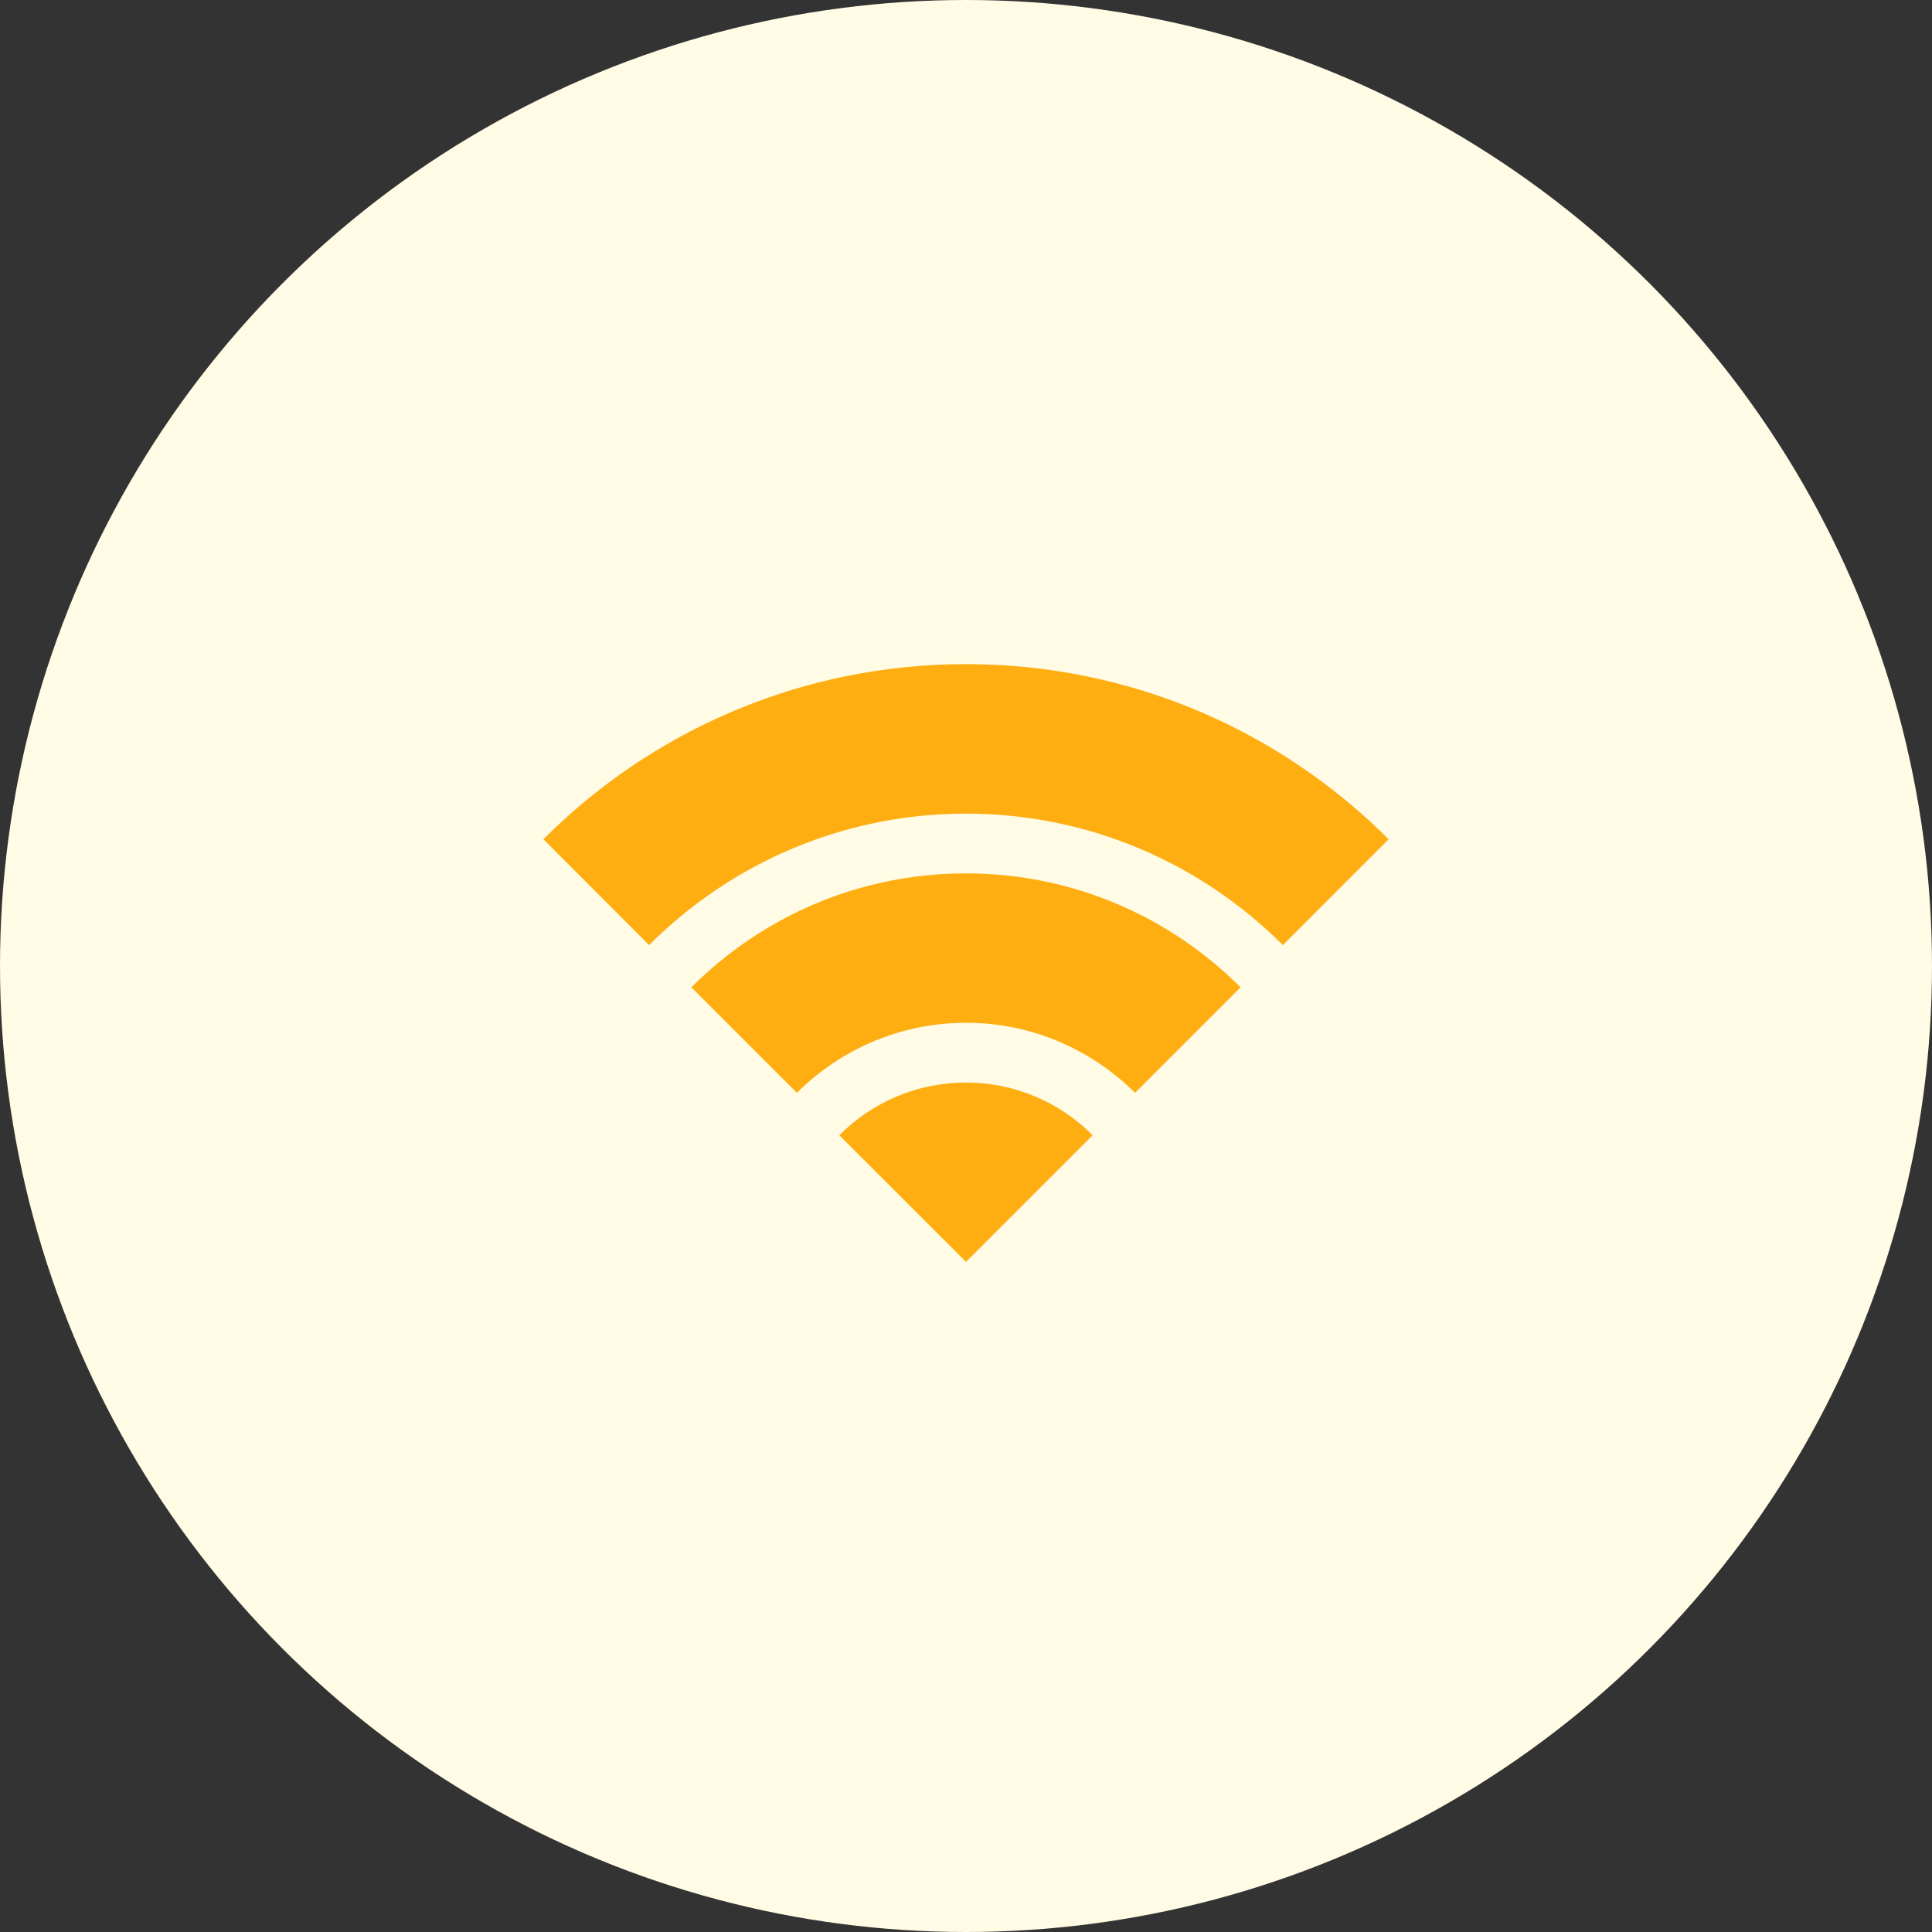
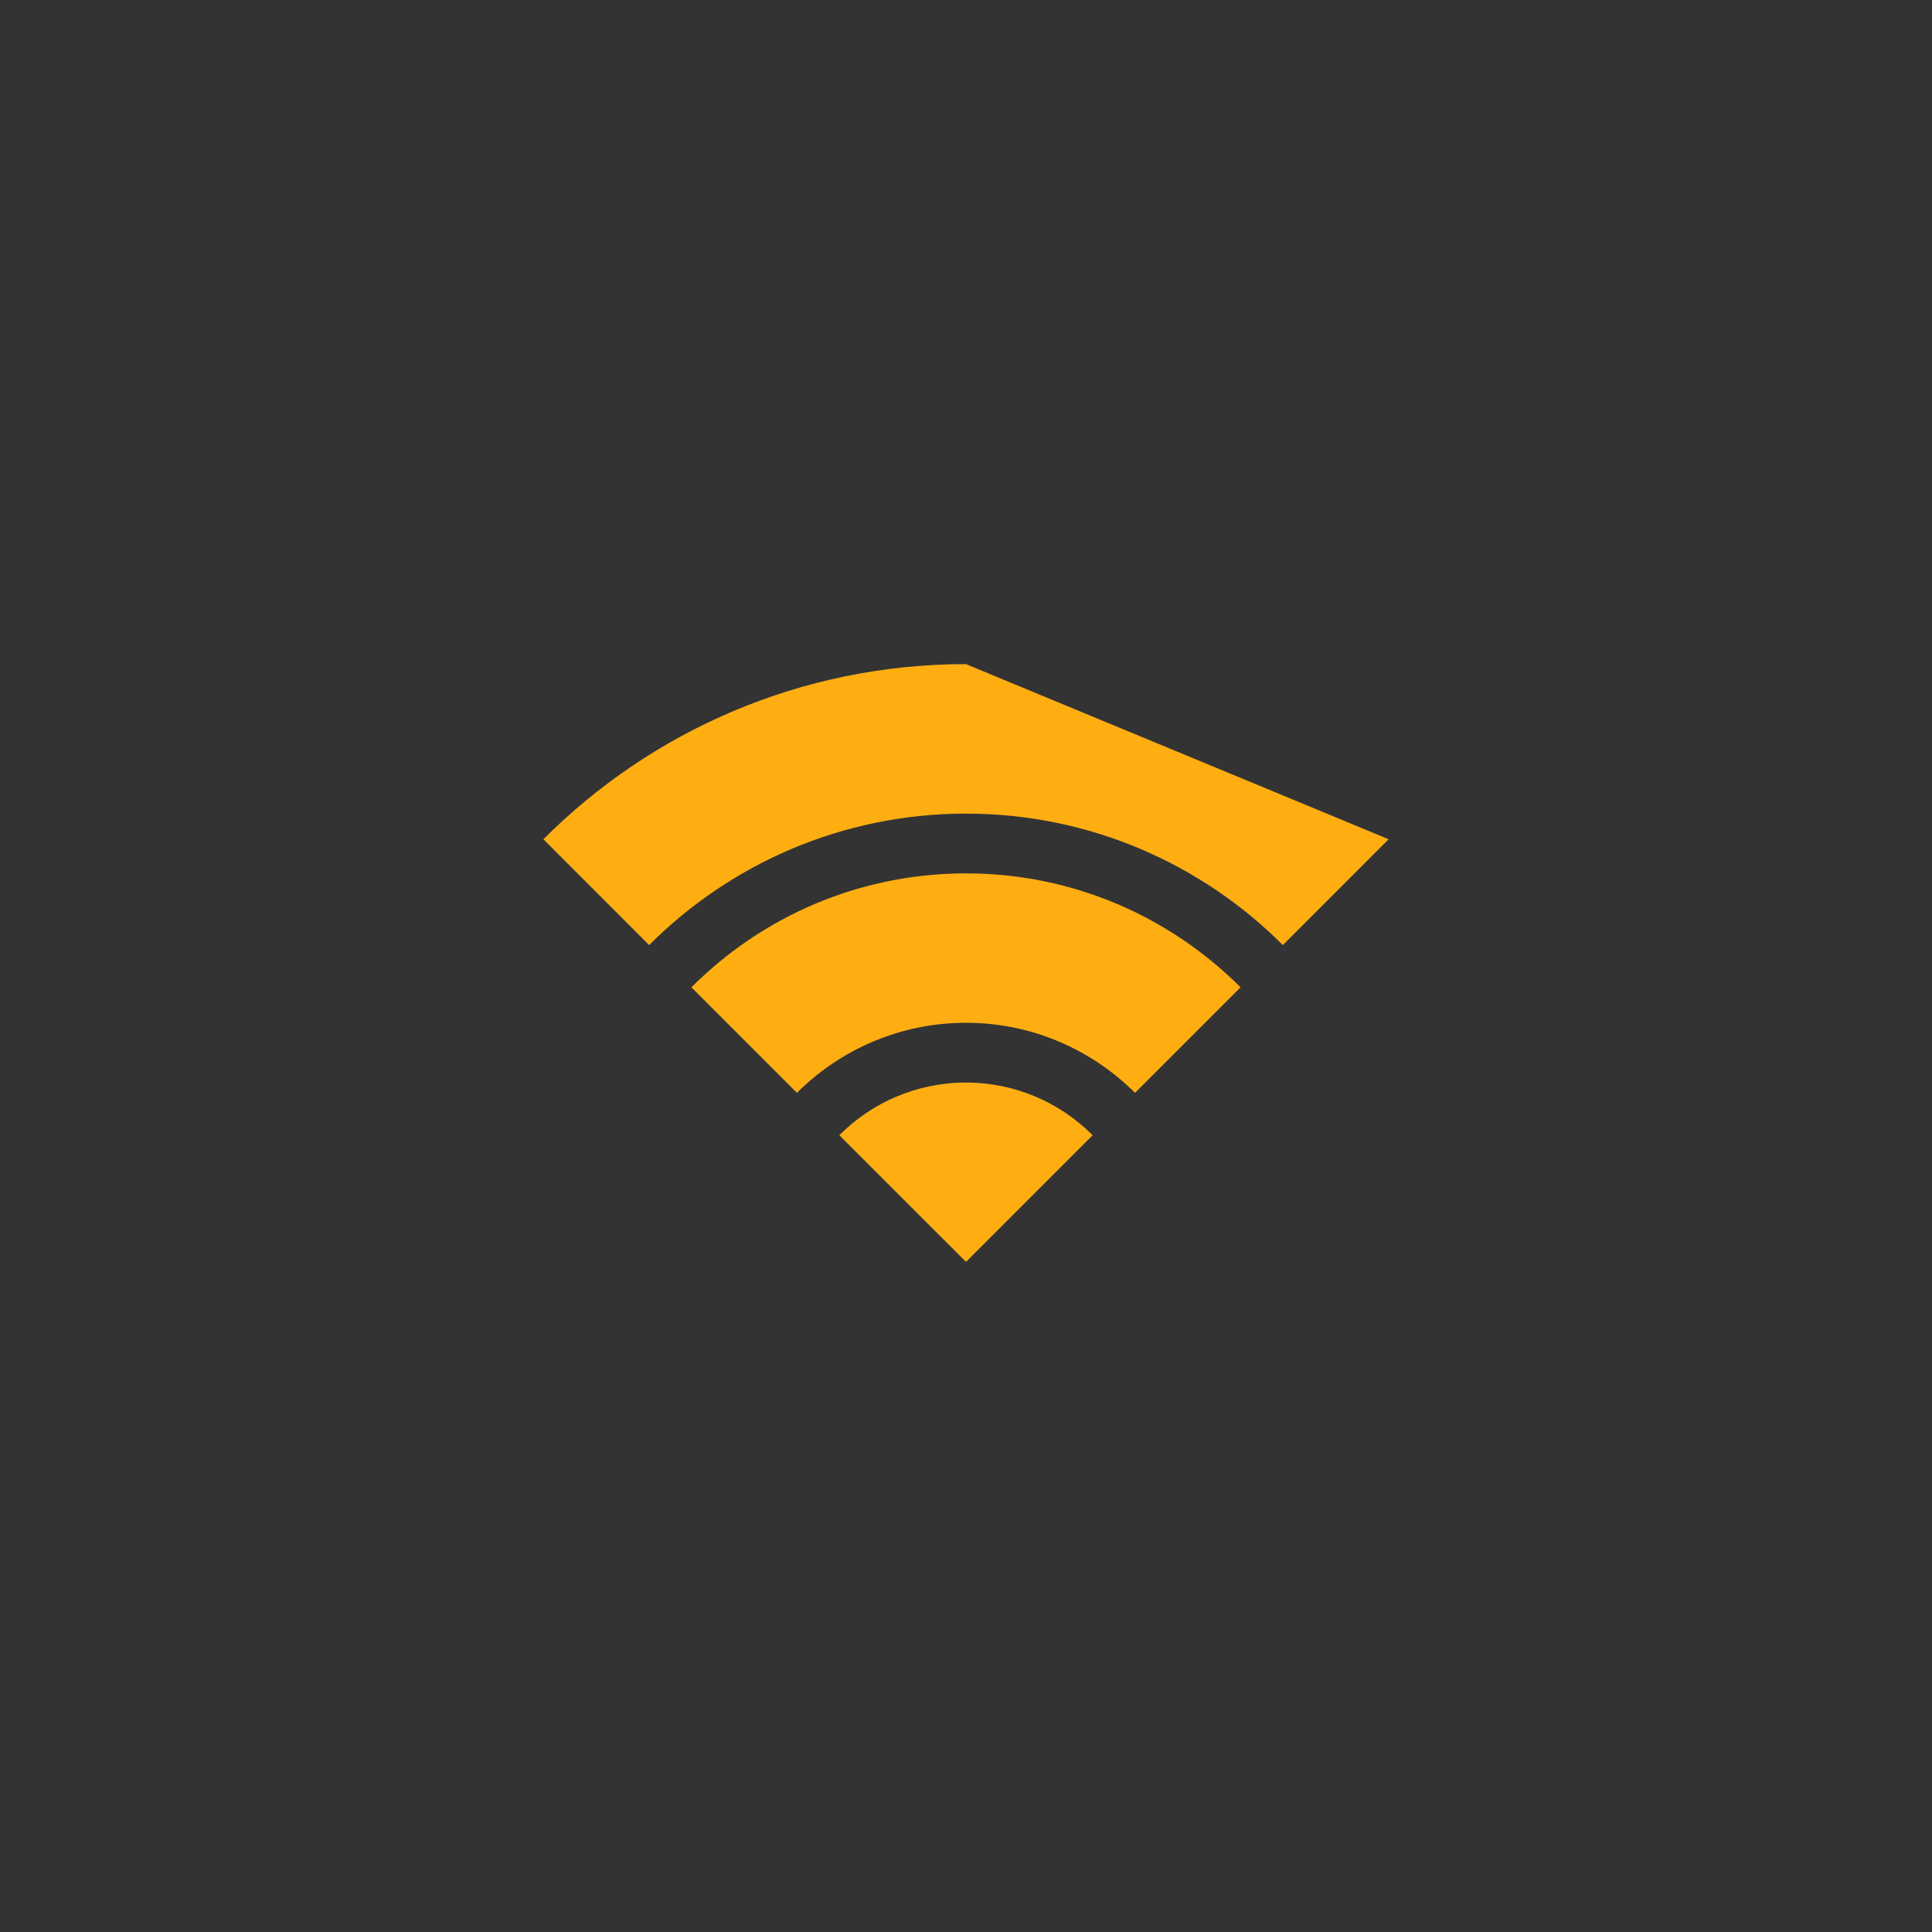
<svg xmlns="http://www.w3.org/2000/svg" width="64" height="64" viewBox="0 0 64 64" fill="none">
  <rect x="0" y="0" width="64" height="64" fill="#333333" stroke="none" />
-   <circle cx="32" cy="32" r="32" fill="#FFFBE5" />
-   <path d="M32 22C26.531 22 21.581 24.217 18 27.801L21.503 31.307C24.191 28.617 27.904 26.952 32 26.952C36.096 26.952 39.809 28.617 42.496 31.307L46 27.801C42.419 24.217 37.467 22 32 22ZM32 28.932C28.449 28.932 25.235 30.373 22.903 32.706L26.399 36.202C27.833 34.77 29.816 33.881 32 33.881C34.184 33.881 36.164 34.77 37.599 36.202L41.095 32.706C38.763 30.373 35.551 28.932 32 28.932ZM32 35.861C30.363 35.861 28.877 36.527 27.803 37.606L32 41.801L36.195 37.606C35.12 36.527 33.636 35.861 32 35.861Z" fill="#FFAE12" />
+   <path d="M32 22C26.531 22 21.581 24.217 18 27.801L21.503 31.307C24.191 28.617 27.904 26.952 32 26.952C36.096 26.952 39.809 28.617 42.496 31.307L46 27.801ZM32 28.932C28.449 28.932 25.235 30.373 22.903 32.706L26.399 36.202C27.833 34.77 29.816 33.881 32 33.881C34.184 33.881 36.164 34.77 37.599 36.202L41.095 32.706C38.763 30.373 35.551 28.932 32 28.932ZM32 35.861C30.363 35.861 28.877 36.527 27.803 37.606L32 41.801L36.195 37.606C35.12 36.527 33.636 35.861 32 35.861Z" fill="#FFAE12" />
</svg>